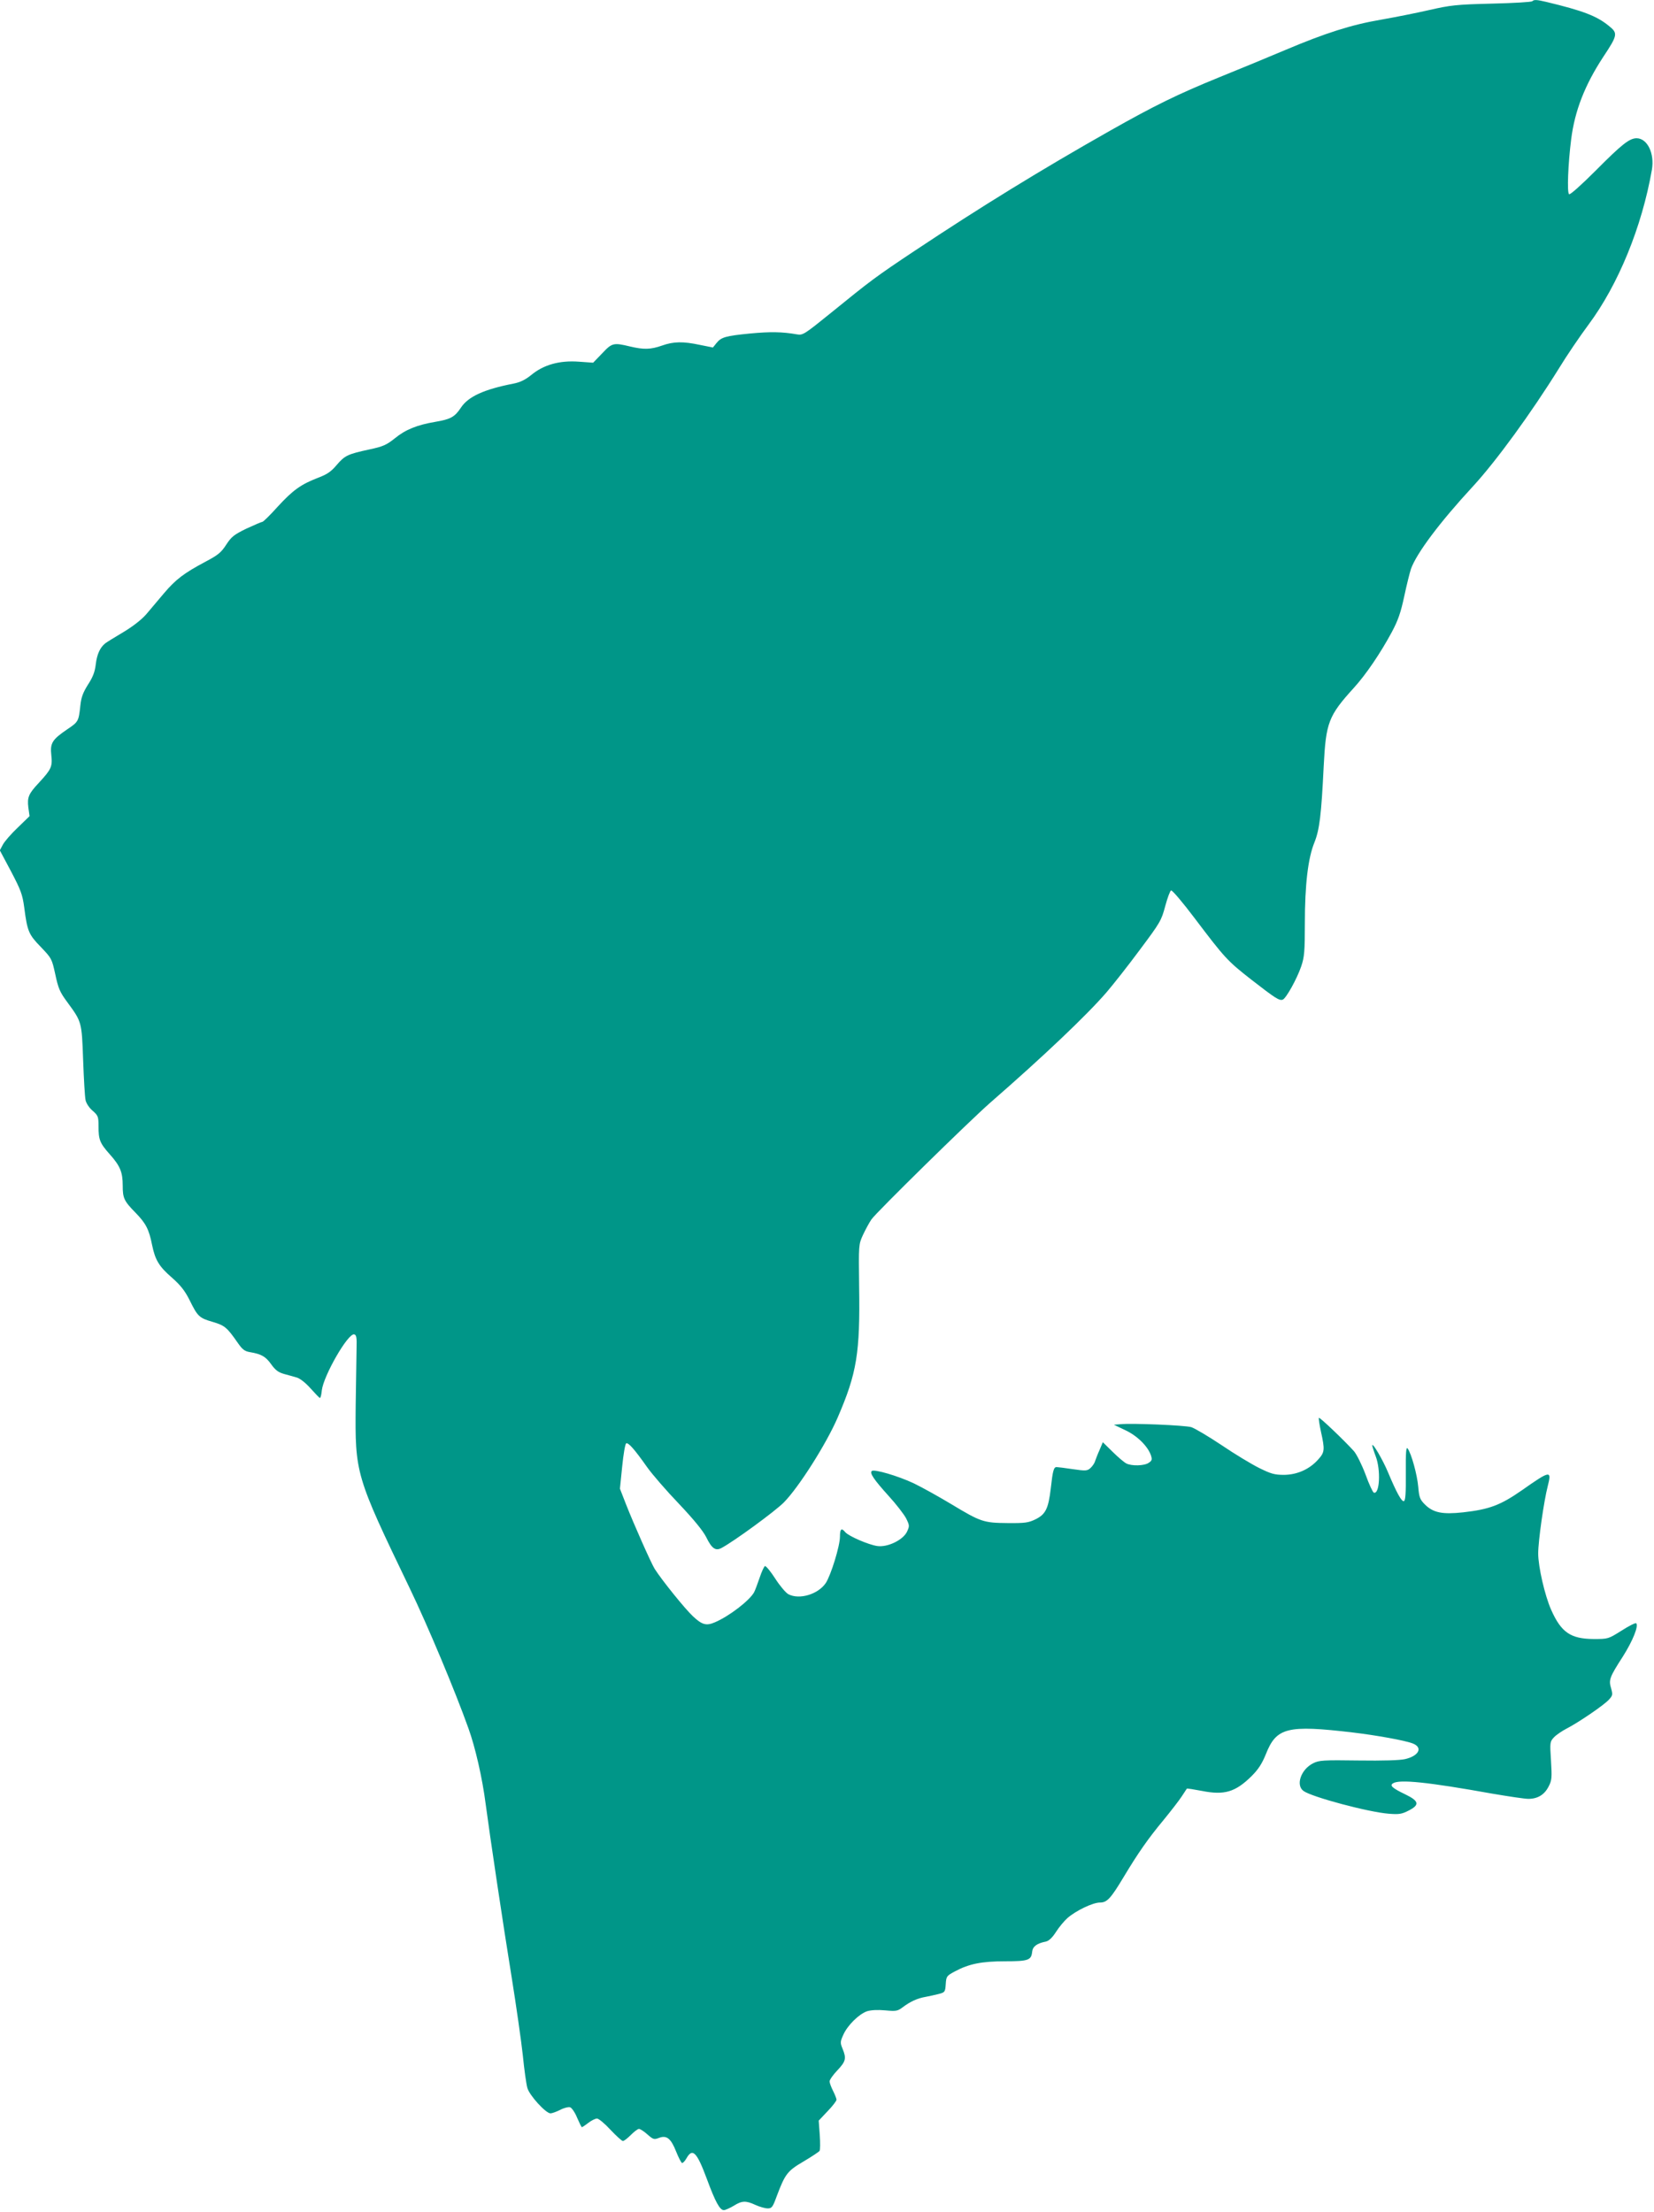
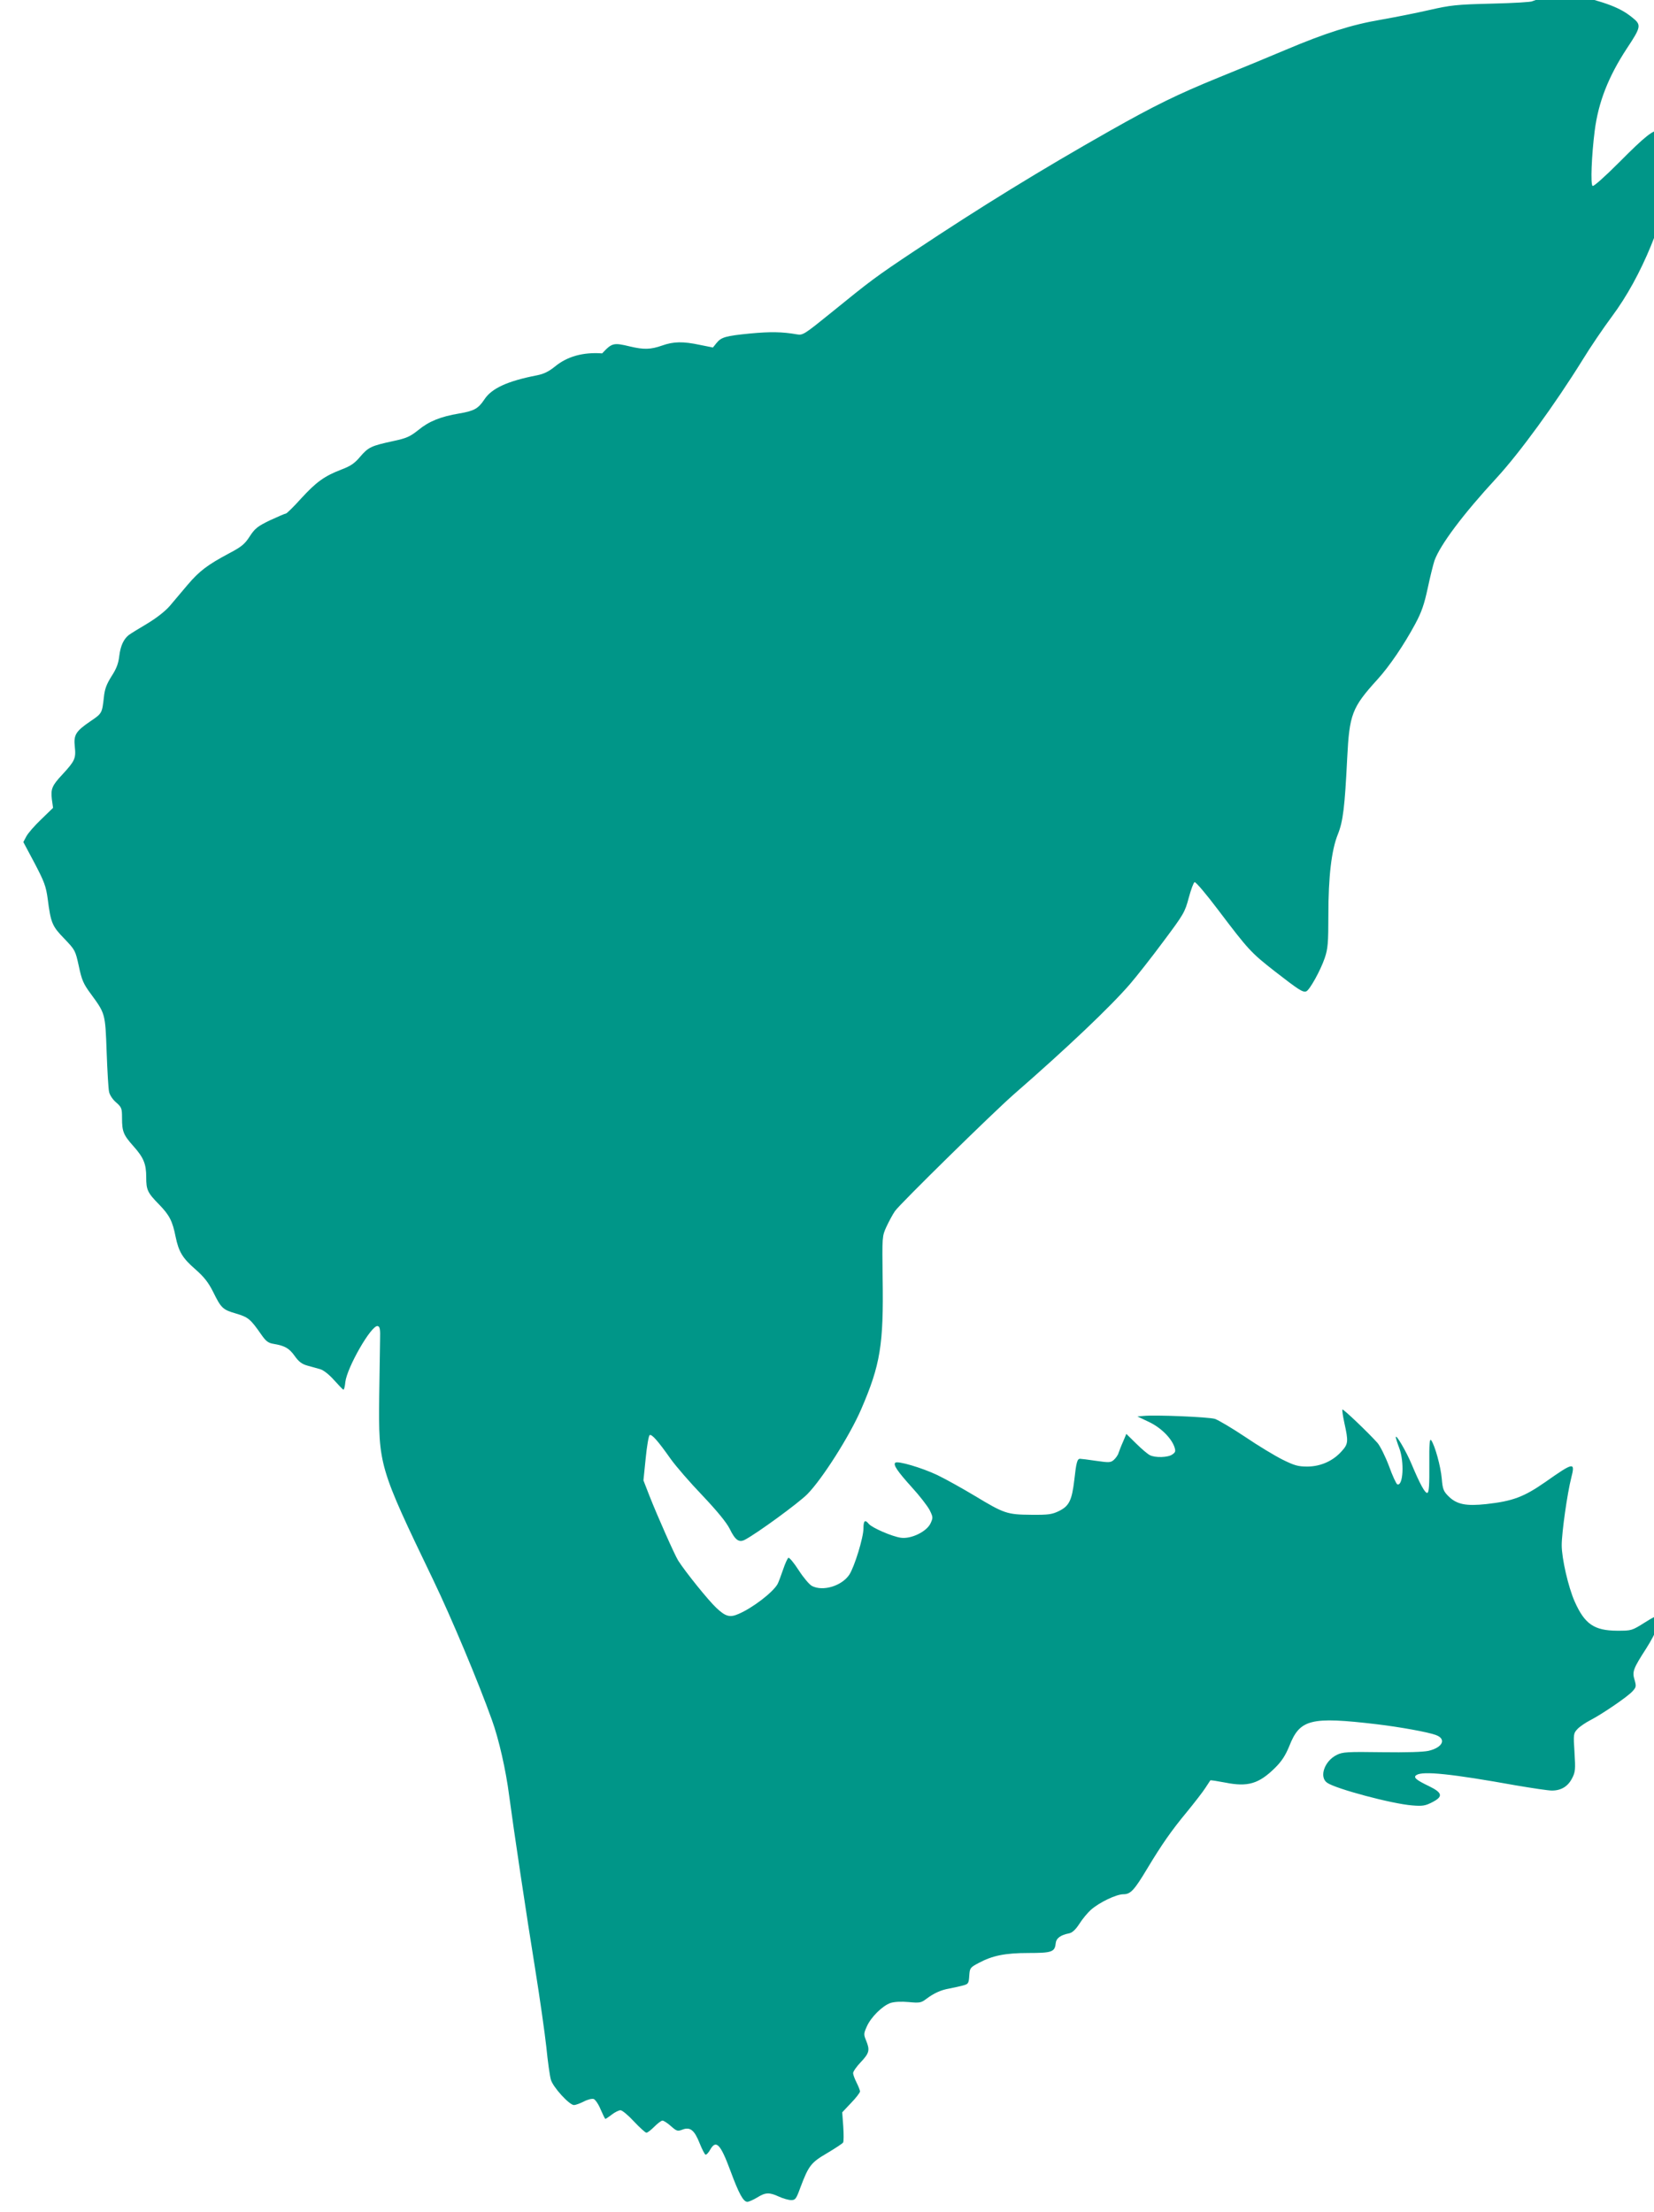
<svg xmlns="http://www.w3.org/2000/svg" version="1.0" width="957pt" height="1280pt" viewBox="0 0 957 1280" preserveAspectRatio="xMidYMid meet">
  <g transform="translate(0,1280) scale(0.1,-0.1)" fill="#009688" stroke="none">
-     <path d="M8866 12793 c-4 -5 -110 -11 -234 -14 -206 -5 -239 -9 -362 -37 -74 -17 -200 -42 -280 -56 -170 -29 -321 -77 -555 -176 -94 -40 -264 -110 -380 -157 -243 -99 -377 -165 -635 -311 -399 -226 -747 -440 -1130 -695 -224 -149 -255 -173 -479 -355 -158 -128 -166 -133 -200 -127 -85 15 -154 16 -271 5 -142 -14 -167 -21 -195 -56 l-20 -25 -75 15 c-98 21 -153 20 -220 -4 -66 -23 -105 -24 -185 -5 -95 23 -104 21 -161 -40 l-52 -54 -84 6 c-111 8 -203 -18 -274 -77 -35 -28 -63 -42 -103 -50 -170 -33 -262 -75 -304 -139 -36 -54 -59 -67 -147 -82 -107 -18 -174 -45 -236 -96 -48 -38 -67 -47 -147 -64 -125 -27 -142 -35 -189 -90 -32 -38 -55 -54 -108 -74 -99 -38 -146 -72 -234 -168 -43 -48 -83 -87 -88 -87 -5 0 -46 -18 -92 -39 -72 -35 -87 -47 -117 -93 -29 -45 -47 -60 -119 -98 -126 -67 -173 -103 -241 -183 -33 -40 -80 -94 -103 -122 -27 -31 -77 -70 -132 -103 -49 -29 -96 -58 -105 -65 -30 -24 -48 -63 -55 -122 -5 -44 -17 -74 -45 -117 -28 -45 -39 -72 -44 -121 -10 -91 -11 -94 -75 -137 -88 -60 -101 -80 -93 -151 7 -66 0 -81 -72 -159 -60 -64 -68 -84 -61 -143 l7 -50 -69 -67 c-38 -36 -77 -81 -86 -99 l-17 -32 65 -122 c56 -107 66 -133 76 -207 18 -140 26 -158 96 -230 63 -66 64 -68 84 -159 17 -80 26 -102 69 -160 84 -115 84 -112 92 -336 4 -110 10 -214 14 -231 3 -17 20 -44 40 -61 33 -29 35 -35 35 -91 0 -78 8 -98 66 -163 59 -66 74 -103 74 -179 0 -74 7 -90 76 -160 58 -60 76 -94 94 -185 18 -87 40 -124 115 -189 50 -44 75 -76 102 -130 47 -95 55 -103 134 -126 70 -21 82 -31 146 -123 26 -37 39 -47 70 -52 65 -11 90 -25 122 -70 24 -34 42 -47 74 -56 23 -6 57 -16 75 -21 19 -6 51 -31 80 -64 26 -29 50 -54 53 -54 4 0 9 20 11 44 10 85 151 331 187 324 13 -3 16 -16 14 -83 -1 -44 -3 -190 -5 -325 -4 -399 -2 -407 312 -1060 105 -218 263 -595 340 -811 40 -110 81 -290 100 -439 23 -175 102 -705 150 -1000 27 -168 56 -372 65 -454 8 -82 20 -167 26 -188 11 -43 107 -148 134 -148 9 0 34 9 56 20 22 12 48 18 58 15 9 -3 28 -30 40 -60 13 -30 25 -55 28 -55 2 0 19 11 37 25 18 14 41 25 50 25 10 0 45 -29 78 -65 34 -36 66 -65 72 -65 7 0 27 16 46 35 19 19 40 35 47 35 7 0 29 -14 49 -32 33 -29 38 -31 67 -20 44 17 69 -3 99 -79 14 -35 29 -64 34 -66 5 -2 17 11 26 27 35 62 60 36 118 -120 49 -133 75 -180 98 -180 9 0 35 12 57 25 48 30 70 31 126 5 24 -11 56 -20 71 -20 24 0 29 7 53 73 48 127 61 144 155 199 47 28 88 55 92 61 4 6 4 48 1 93 l-6 82 52 55 c28 29 51 59 51 66 0 6 -9 29 -20 51 -11 22 -20 46 -20 55 0 9 20 38 45 64 49 52 53 69 30 125 -14 34 -14 40 4 80 24 55 91 121 138 137 23 7 62 9 105 5 63 -6 72 -4 101 18 45 34 86 52 132 60 22 4 57 12 77 17 35 9 37 12 40 57 3 45 5 48 54 74 80 43 154 58 289 58 134 0 152 6 157 55 3 31 28 49 79 59 18 4 37 22 59 56 17 27 47 63 66 80 49 43 147 90 188 90 41 0 62 22 137 147 84 140 142 223 230 329 45 55 93 117 107 139 15 22 27 42 29 44 1 2 40 -4 87 -13 130 -26 194 -7 288 86 39 39 60 72 82 126 61 155 123 171 504 126 135 -16 301 -46 345 -63 61 -23 38 -72 -43 -91 -31 -7 -126 -10 -271 -8 -202 3 -228 1 -261 -16 -71 -35 -103 -128 -55 -161 50 -35 375 -122 492 -131 60 -5 76 -2 115 18 65 33 61 55 -17 93 -77 37 -94 52 -73 65 37 24 202 7 575 -60 94 -16 187 -30 208 -30 54 0 93 24 117 71 19 36 20 51 14 150 -7 106 -6 110 17 135 13 14 47 37 74 51 68 35 215 135 244 167 22 24 23 29 13 65 -15 49 -10 64 68 185 57 90 92 177 77 192 -4 4 -42 -15 -84 -42 -78 -49 -78 -49 -163 -49 -132 1 -187 38 -245 169 -37 83 -75 250 -75 326 0 73 33 304 55 389 24 94 16 93 -149 -23 -125 -87 -189 -111 -341 -128 -120 -13 -173 -2 -221 46 -28 28 -33 41 -38 101 -6 71 -40 193 -61 222 -9 13 -12 -18 -11 -142 1 -115 -2 -159 -11 -162 -13 -5 -43 50 -92 167 -30 72 -91 176 -91 155 0 -5 9 -34 20 -63 30 -79 23 -221 -11 -210 -6 2 -28 49 -48 105 -22 58 -51 116 -67 135 -54 60 -198 198 -203 193 -2 -3 3 -39 12 -80 23 -104 22 -119 -15 -160 -50 -57 -121 -89 -198 -90 -56 0 -76 6 -145 40 -44 22 -142 81 -217 132 -75 50 -154 97 -175 104 -37 11 -343 24 -413 17 l-35 -3 65 -31 c69 -32 130 -92 149 -145 8 -25 7 -31 -12 -44 -25 -18 -99 -20 -130 -4 -12 6 -48 36 -79 67 l-57 56 -19 -45 c-11 -24 -22 -54 -26 -65 -3 -12 -16 -30 -27 -40 -18 -16 -27 -17 -102 -6 -46 7 -88 12 -94 12 -16 0 -22 -22 -33 -122 -14 -119 -30 -151 -88 -180 -41 -20 -61 -23 -162 -22 -139 1 -156 7 -325 109 -70 42 -168 97 -218 121 -91 43 -231 84 -243 71 -13 -12 13 -50 96 -142 45 -49 91 -109 103 -132 20 -41 20 -44 5 -77 -23 -48 -112 -91 -171 -83 -51 7 -166 57 -186 80 -22 27 -31 20 -31 -26 0 -53 -52 -222 -82 -268 -44 -65 -152 -98 -216 -65 -15 8 -49 48 -76 90 -27 42 -54 75 -60 73 -5 -2 -19 -32 -31 -68 -12 -35 -26 -73 -32 -84 -27 -48 -144 -138 -226 -173 -50 -22 -75 -15 -128 35 -46 43 -179 208 -221 274 -21 34 -120 257 -166 374 l-35 90 13 128 c7 70 17 130 23 134 12 7 47 -32 121 -137 29 -41 112 -137 184 -212 87 -92 139 -156 158 -193 32 -66 54 -82 89 -63 73 39 308 211 360 263 86 87 245 337 312 492 111 257 130 373 124 759 -3 241 -3 242 22 297 14 30 36 71 49 90 27 40 566 569 688 676 310 270 560 508 672 638 37 43 124 153 192 245 119 159 126 171 148 254 13 48 28 89 34 91 7 2 67 -69 135 -159 177 -234 191 -249 329 -357 139 -108 162 -123 182 -116 20 8 83 122 107 193 18 53 21 86 21 249 0 222 18 376 55 467 30 75 40 157 54 442 13 253 27 291 175 454 70 77 154 201 219 322 37 69 52 114 72 207 14 66 32 138 39 159 33 91 165 268 360 479 134 146 335 422 496 681 45 74 122 187 171 253 172 231 309 565 367 897 16 94 -26 181 -88 182 -42 0 -86 -35 -236 -186 -85 -85 -149 -142 -155 -138 -13 7 -6 177 12 319 21 165 79 313 185 475 85 128 86 138 32 181 -70 57 -149 87 -361 138 -55 13 -71 14 -81 4z" />
+     <path d="M8866 12793 c-4 -5 -110 -11 -234 -14 -206 -5 -239 -9 -362 -37 -74 -17 -200 -42 -280 -56 -170 -29 -321 -77 -555 -176 -94 -40 -264 -110 -380 -157 -243 -99 -377 -165 -635 -311 -399 -226 -747 -440 -1130 -695 -224 -149 -255 -173 -479 -355 -158 -128 -166 -133 -200 -127 -85 15 -154 16 -271 5 -142 -14 -167 -21 -195 -56 l-20 -25 -75 15 c-98 21 -153 20 -220 -4 -66 -23 -105 -24 -185 -5 -95 23 -104 21 -161 -40 c-111 8 -203 -18 -274 -77 -35 -28 -63 -42 -103 -50 -170 -33 -262 -75 -304 -139 -36 -54 -59 -67 -147 -82 -107 -18 -174 -45 -236 -96 -48 -38 -67 -47 -147 -64 -125 -27 -142 -35 -189 -90 -32 -38 -55 -54 -108 -74 -99 -38 -146 -72 -234 -168 -43 -48 -83 -87 -88 -87 -5 0 -46 -18 -92 -39 -72 -35 -87 -47 -117 -93 -29 -45 -47 -60 -119 -98 -126 -67 -173 -103 -241 -183 -33 -40 -80 -94 -103 -122 -27 -31 -77 -70 -132 -103 -49 -29 -96 -58 -105 -65 -30 -24 -48 -63 -55 -122 -5 -44 -17 -74 -45 -117 -28 -45 -39 -72 -44 -121 -10 -91 -11 -94 -75 -137 -88 -60 -101 -80 -93 -151 7 -66 0 -81 -72 -159 -60 -64 -68 -84 -61 -143 l7 -50 -69 -67 c-38 -36 -77 -81 -86 -99 l-17 -32 65 -122 c56 -107 66 -133 76 -207 18 -140 26 -158 96 -230 63 -66 64 -68 84 -159 17 -80 26 -102 69 -160 84 -115 84 -112 92 -336 4 -110 10 -214 14 -231 3 -17 20 -44 40 -61 33 -29 35 -35 35 -91 0 -78 8 -98 66 -163 59 -66 74 -103 74 -179 0 -74 7 -90 76 -160 58 -60 76 -94 94 -185 18 -87 40 -124 115 -189 50 -44 75 -76 102 -130 47 -95 55 -103 134 -126 70 -21 82 -31 146 -123 26 -37 39 -47 70 -52 65 -11 90 -25 122 -70 24 -34 42 -47 74 -56 23 -6 57 -16 75 -21 19 -6 51 -31 80 -64 26 -29 50 -54 53 -54 4 0 9 20 11 44 10 85 151 331 187 324 13 -3 16 -16 14 -83 -1 -44 -3 -190 -5 -325 -4 -399 -2 -407 312 -1060 105 -218 263 -595 340 -811 40 -110 81 -290 100 -439 23 -175 102 -705 150 -1000 27 -168 56 -372 65 -454 8 -82 20 -167 26 -188 11 -43 107 -148 134 -148 9 0 34 9 56 20 22 12 48 18 58 15 9 -3 28 -30 40 -60 13 -30 25 -55 28 -55 2 0 19 11 37 25 18 14 41 25 50 25 10 0 45 -29 78 -65 34 -36 66 -65 72 -65 7 0 27 16 46 35 19 19 40 35 47 35 7 0 29 -14 49 -32 33 -29 38 -31 67 -20 44 17 69 -3 99 -79 14 -35 29 -64 34 -66 5 -2 17 11 26 27 35 62 60 36 118 -120 49 -133 75 -180 98 -180 9 0 35 12 57 25 48 30 70 31 126 5 24 -11 56 -20 71 -20 24 0 29 7 53 73 48 127 61 144 155 199 47 28 88 55 92 61 4 6 4 48 1 93 l-6 82 52 55 c28 29 51 59 51 66 0 6 -9 29 -20 51 -11 22 -20 46 -20 55 0 9 20 38 45 64 49 52 53 69 30 125 -14 34 -14 40 4 80 24 55 91 121 138 137 23 7 62 9 105 5 63 -6 72 -4 101 18 45 34 86 52 132 60 22 4 57 12 77 17 35 9 37 12 40 57 3 45 5 48 54 74 80 43 154 58 289 58 134 0 152 6 157 55 3 31 28 49 79 59 18 4 37 22 59 56 17 27 47 63 66 80 49 43 147 90 188 90 41 0 62 22 137 147 84 140 142 223 230 329 45 55 93 117 107 139 15 22 27 42 29 44 1 2 40 -4 87 -13 130 -26 194 -7 288 86 39 39 60 72 82 126 61 155 123 171 504 126 135 -16 301 -46 345 -63 61 -23 38 -72 -43 -91 -31 -7 -126 -10 -271 -8 -202 3 -228 1 -261 -16 -71 -35 -103 -128 -55 -161 50 -35 375 -122 492 -131 60 -5 76 -2 115 18 65 33 61 55 -17 93 -77 37 -94 52 -73 65 37 24 202 7 575 -60 94 -16 187 -30 208 -30 54 0 93 24 117 71 19 36 20 51 14 150 -7 106 -6 110 17 135 13 14 47 37 74 51 68 35 215 135 244 167 22 24 23 29 13 65 -15 49 -10 64 68 185 57 90 92 177 77 192 -4 4 -42 -15 -84 -42 -78 -49 -78 -49 -163 -49 -132 1 -187 38 -245 169 -37 83 -75 250 -75 326 0 73 33 304 55 389 24 94 16 93 -149 -23 -125 -87 -189 -111 -341 -128 -120 -13 -173 -2 -221 46 -28 28 -33 41 -38 101 -6 71 -40 193 -61 222 -9 13 -12 -18 -11 -142 1 -115 -2 -159 -11 -162 -13 -5 -43 50 -92 167 -30 72 -91 176 -91 155 0 -5 9 -34 20 -63 30 -79 23 -221 -11 -210 -6 2 -28 49 -48 105 -22 58 -51 116 -67 135 -54 60 -198 198 -203 193 -2 -3 3 -39 12 -80 23 -104 22 -119 -15 -160 -50 -57 -121 -89 -198 -90 -56 0 -76 6 -145 40 -44 22 -142 81 -217 132 -75 50 -154 97 -175 104 -37 11 -343 24 -413 17 l-35 -3 65 -31 c69 -32 130 -92 149 -145 8 -25 7 -31 -12 -44 -25 -18 -99 -20 -130 -4 -12 6 -48 36 -79 67 l-57 56 -19 -45 c-11 -24 -22 -54 -26 -65 -3 -12 -16 -30 -27 -40 -18 -16 -27 -17 -102 -6 -46 7 -88 12 -94 12 -16 0 -22 -22 -33 -122 -14 -119 -30 -151 -88 -180 -41 -20 -61 -23 -162 -22 -139 1 -156 7 -325 109 -70 42 -168 97 -218 121 -91 43 -231 84 -243 71 -13 -12 13 -50 96 -142 45 -49 91 -109 103 -132 20 -41 20 -44 5 -77 -23 -48 -112 -91 -171 -83 -51 7 -166 57 -186 80 -22 27 -31 20 -31 -26 0 -53 -52 -222 -82 -268 -44 -65 -152 -98 -216 -65 -15 8 -49 48 -76 90 -27 42 -54 75 -60 73 -5 -2 -19 -32 -31 -68 -12 -35 -26 -73 -32 -84 -27 -48 -144 -138 -226 -173 -50 -22 -75 -15 -128 35 -46 43 -179 208 -221 274 -21 34 -120 257 -166 374 l-35 90 13 128 c7 70 17 130 23 134 12 7 47 -32 121 -137 29 -41 112 -137 184 -212 87 -92 139 -156 158 -193 32 -66 54 -82 89 -63 73 39 308 211 360 263 86 87 245 337 312 492 111 257 130 373 124 759 -3 241 -3 242 22 297 14 30 36 71 49 90 27 40 566 569 688 676 310 270 560 508 672 638 37 43 124 153 192 245 119 159 126 171 148 254 13 48 28 89 34 91 7 2 67 -69 135 -159 177 -234 191 -249 329 -357 139 -108 162 -123 182 -116 20 8 83 122 107 193 18 53 21 86 21 249 0 222 18 376 55 467 30 75 40 157 54 442 13 253 27 291 175 454 70 77 154 201 219 322 37 69 52 114 72 207 14 66 32 138 39 159 33 91 165 268 360 479 134 146 335 422 496 681 45 74 122 187 171 253 172 231 309 565 367 897 16 94 -26 181 -88 182 -42 0 -86 -35 -236 -186 -85 -85 -149 -142 -155 -138 -13 7 -6 177 12 319 21 165 79 313 185 475 85 128 86 138 32 181 -70 57 -149 87 -361 138 -55 13 -71 14 -81 4z" />
  </g>
</svg>